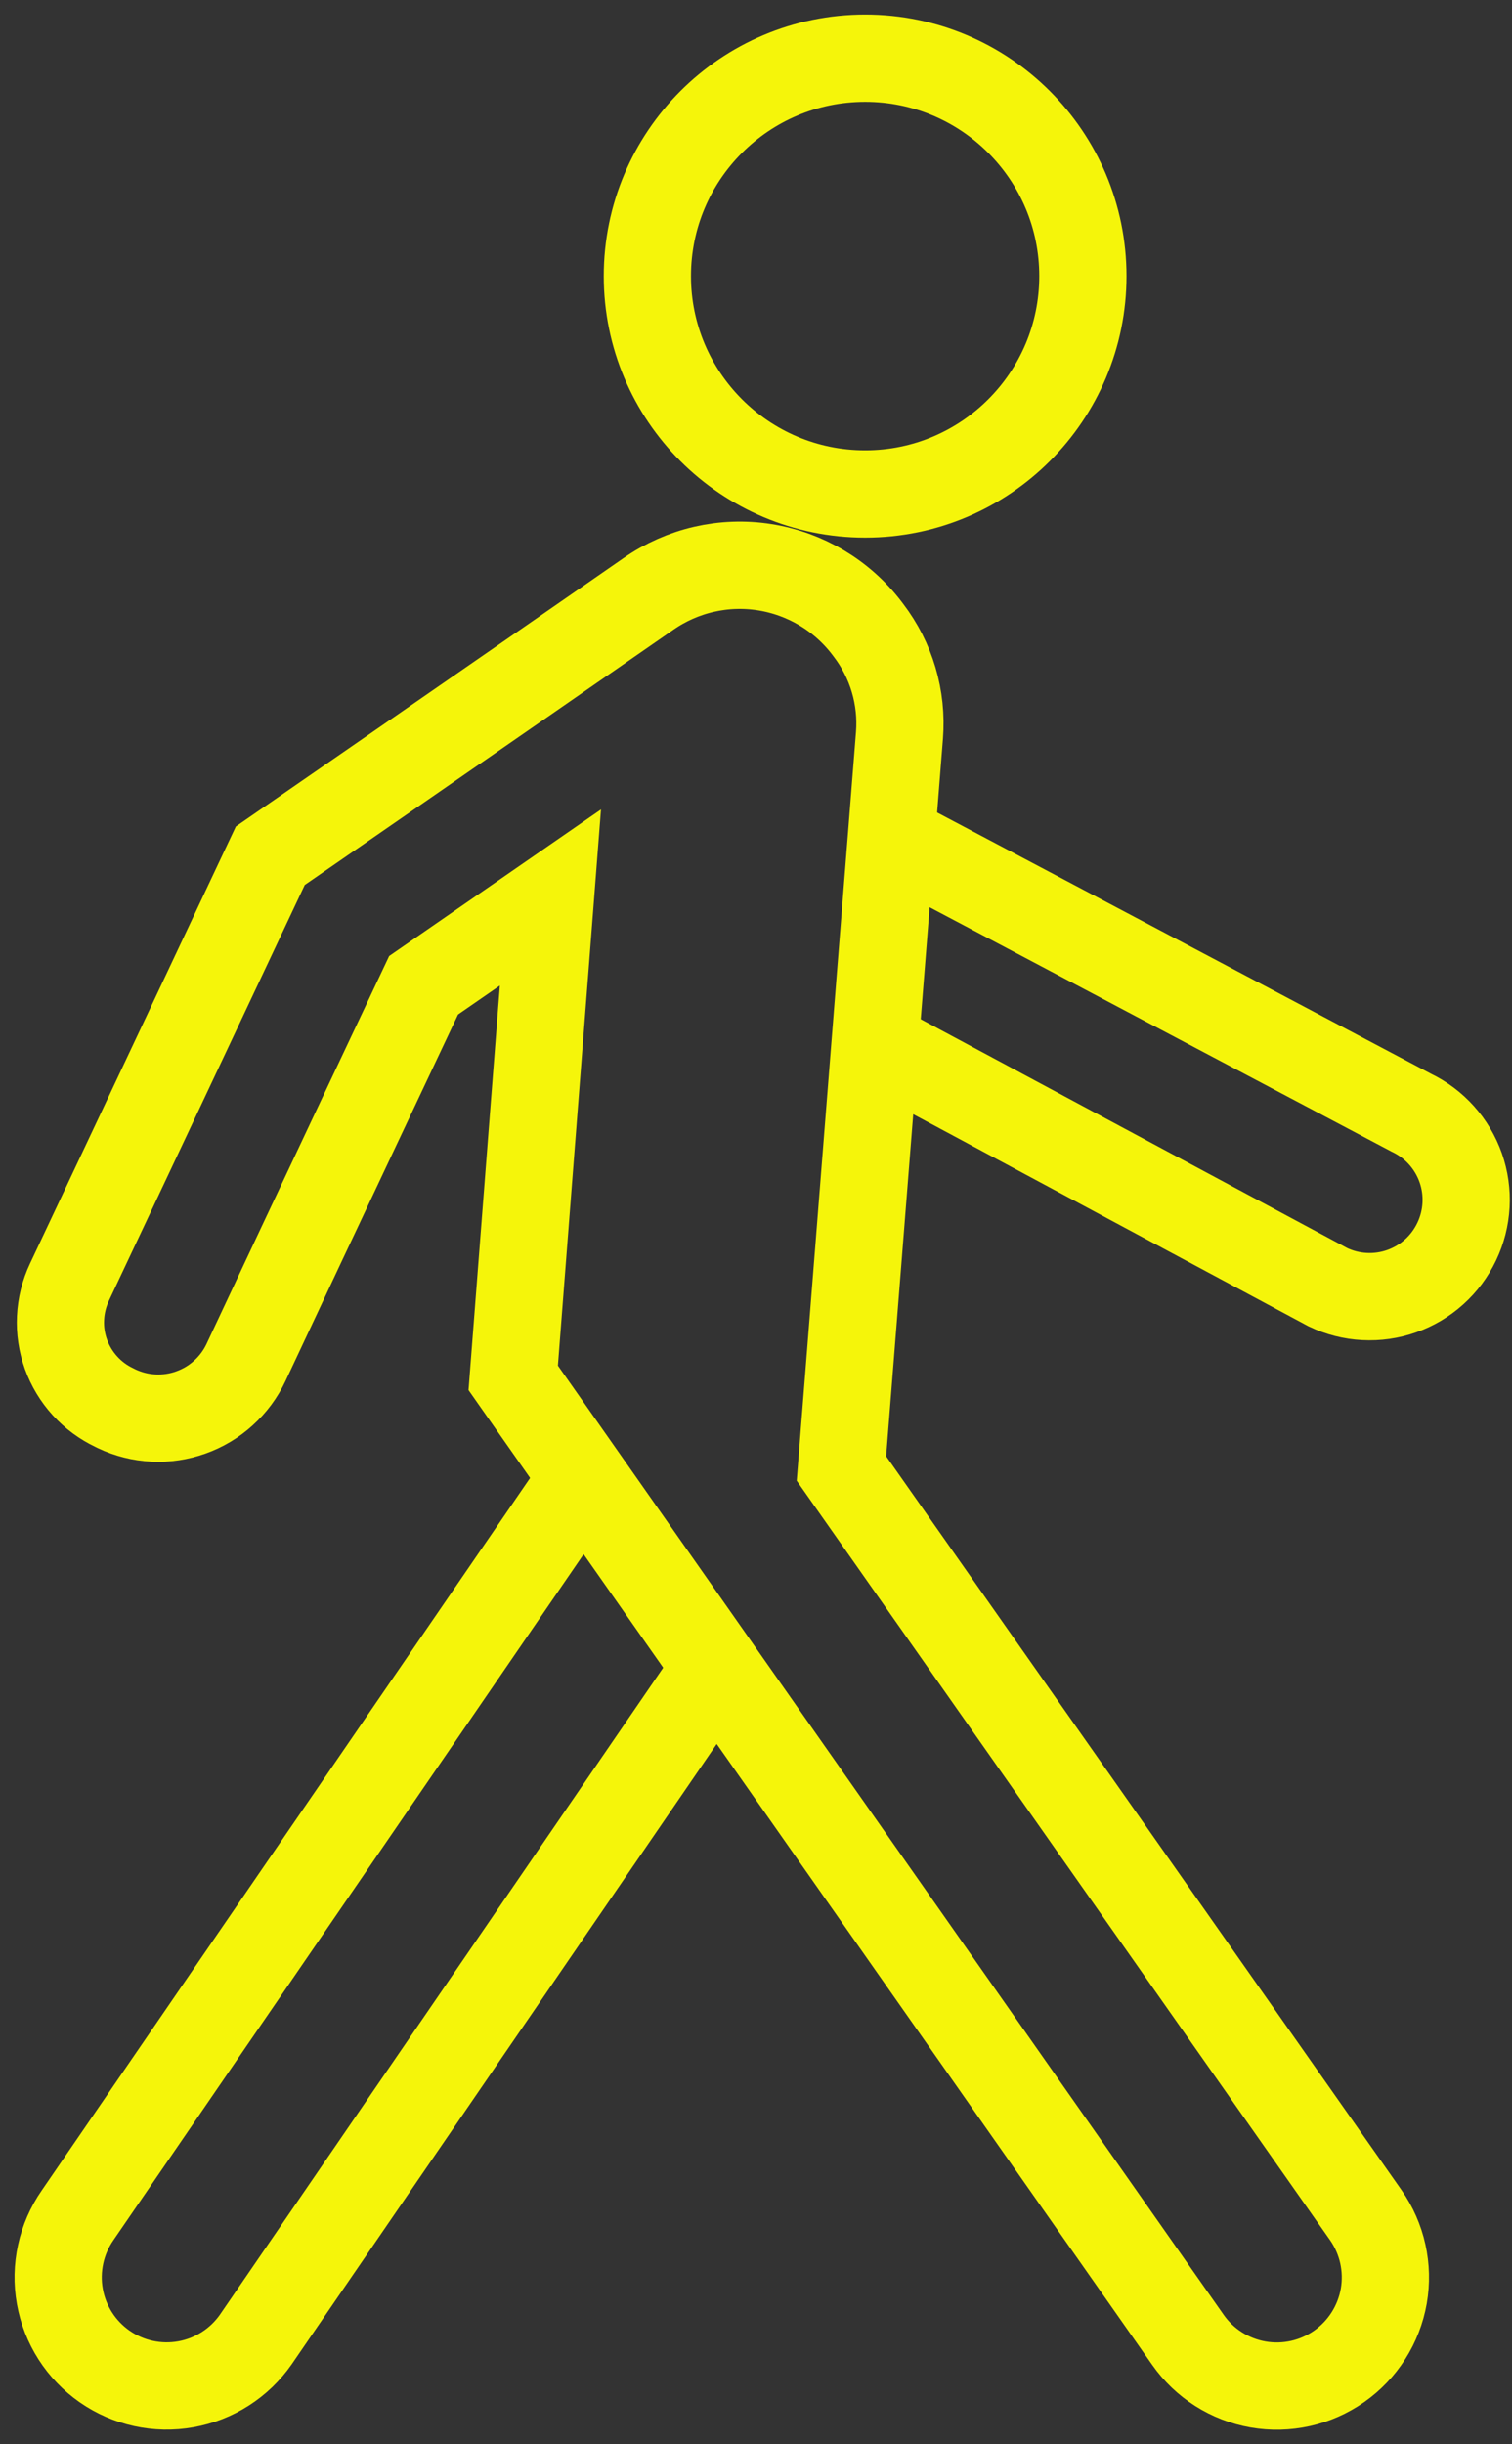
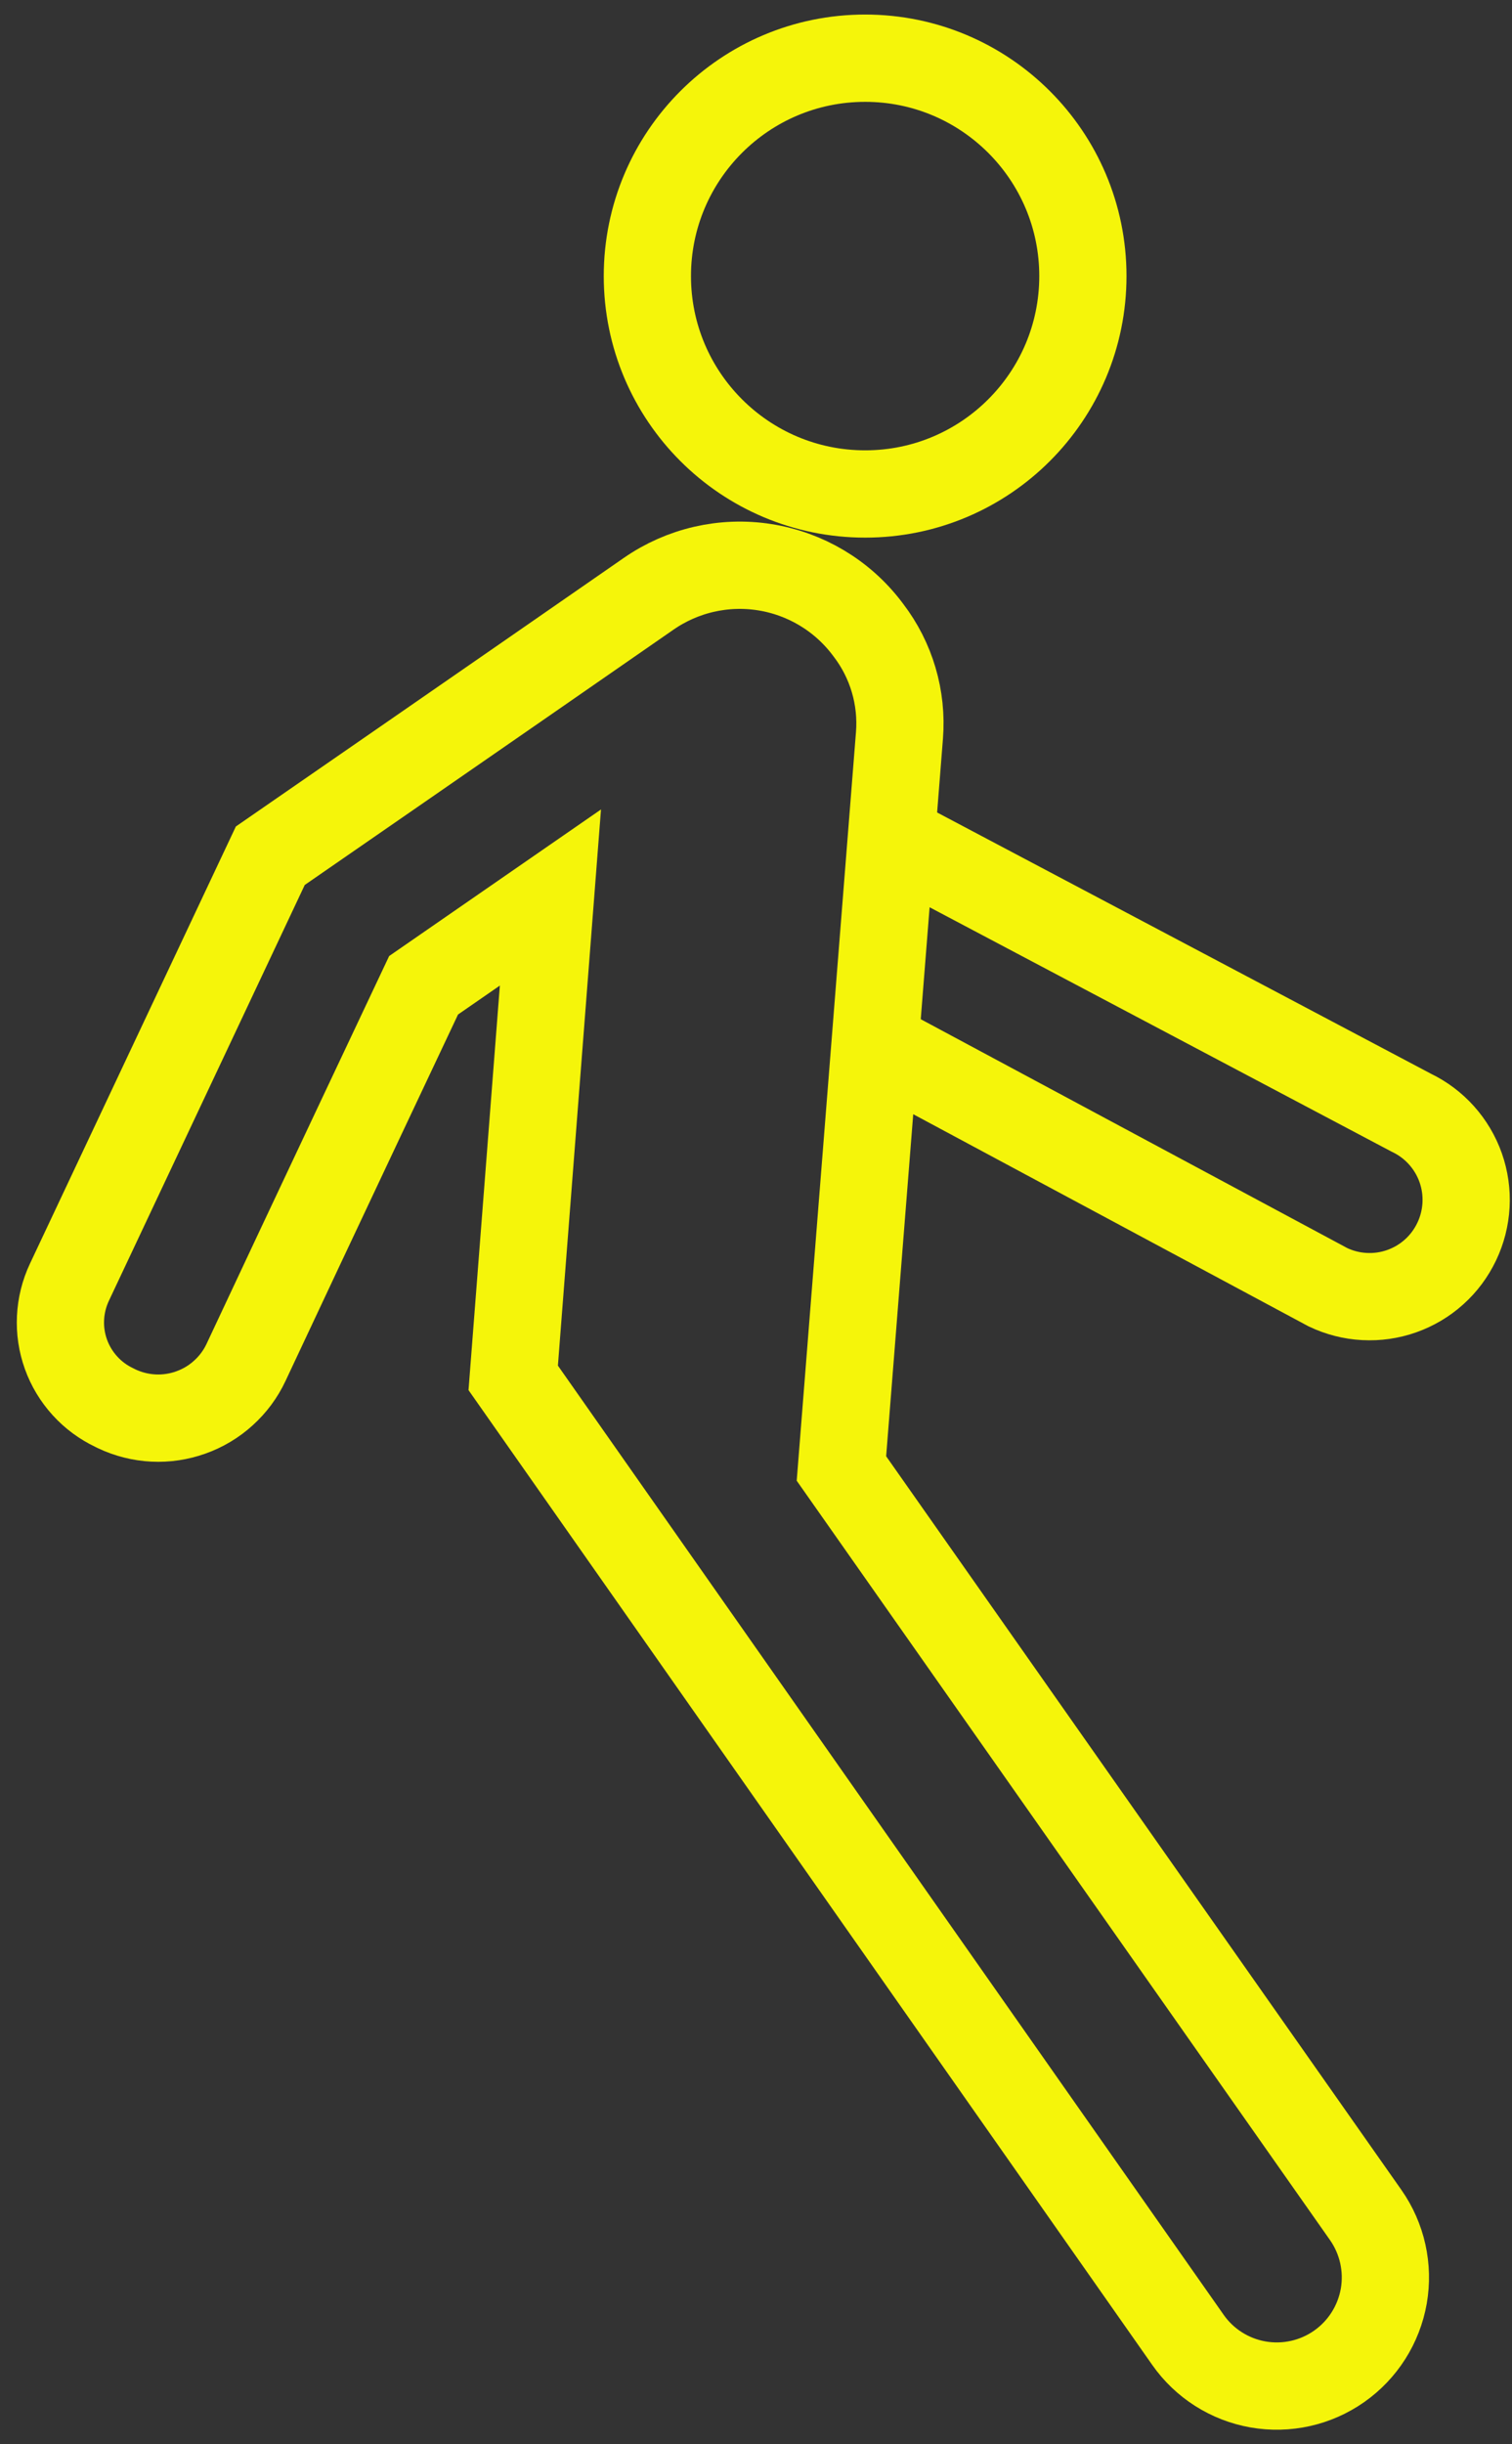
<svg xmlns="http://www.w3.org/2000/svg" width="26" height="42" viewBox="0 0 26 42" fill="none">
  <rect x="0" y="0" width="26" height="42" fill="#333333" stroke="none" />
  <path d="M14.877 8.488C16.944 8.488 18.621 6.812 18.621 4.744C18.621 2.676 16.944 1 14.877 1C12.809 1 11.132 2.676 11.132 4.744C11.132 6.812 12.809 8.488 14.877 8.488Z" stroke="#F5F50A" stroke-width="1.5" stroke-miterlimit="10" />
-   <path d="M9.936 25.526L1.335 38.064C1.052 38.471 0.942 38.973 1.029 39.46C1.116 39.948 1.393 40.38 1.8 40.664C2.206 40.946 2.708 41.056 3.195 40.969C3.683 40.882 4.116 40.605 4.399 40.199L12.226 28.784" stroke="#F5F50A" stroke-width="1.5" stroke-miterlimit="10" />
  <path d="M15.184 18.016L22.834 22.118C23.031 22.212 23.244 22.267 23.462 22.278C23.68 22.29 23.898 22.259 24.104 22.186C24.31 22.113 24.499 22.001 24.661 21.855C24.824 21.709 24.955 21.532 25.049 21.335C25.239 20.938 25.264 20.481 25.118 20.066C24.971 19.65 24.666 19.31 24.269 19.12L15.465 14.466" stroke="#F5F50A" stroke-width="1.5" stroke-miterlimit="10" />
  <path d="M14.469 25.233L15.467 12.636C15.518 11.988 15.328 11.345 14.934 10.83L14.906 10.793C14.477 10.231 13.847 9.856 13.148 9.746C12.449 9.636 11.735 9.8 11.154 10.203C8.591 11.981 4.648 14.704 4.648 14.704L1.194 22.032C1.103 22.225 1.051 22.433 1.041 22.645C1.03 22.858 1.062 23.07 1.134 23.271C1.206 23.471 1.317 23.655 1.46 23.812C1.603 23.97 1.776 24.097 1.968 24.188L2.006 24.207C2.205 24.301 2.419 24.355 2.638 24.366C2.858 24.377 3.077 24.344 3.283 24.27C3.49 24.196 3.68 24.083 3.842 23.935C4.005 23.788 4.137 23.61 4.23 23.412C5.316 21.094 7.284 16.93 7.284 16.93L9.465 15.422L8.825 23.676L20.427 40.205C20.711 40.611 21.145 40.886 21.633 40.972C22.121 41.057 22.622 40.946 23.028 40.661V40.661C23.433 40.377 23.709 39.943 23.795 39.455C23.88 38.968 23.769 38.466 23.484 38.06L14.469 25.233Z" stroke="#F5F50A" stroke-width="1.5" stroke-miterlimit="10" />
</svg>